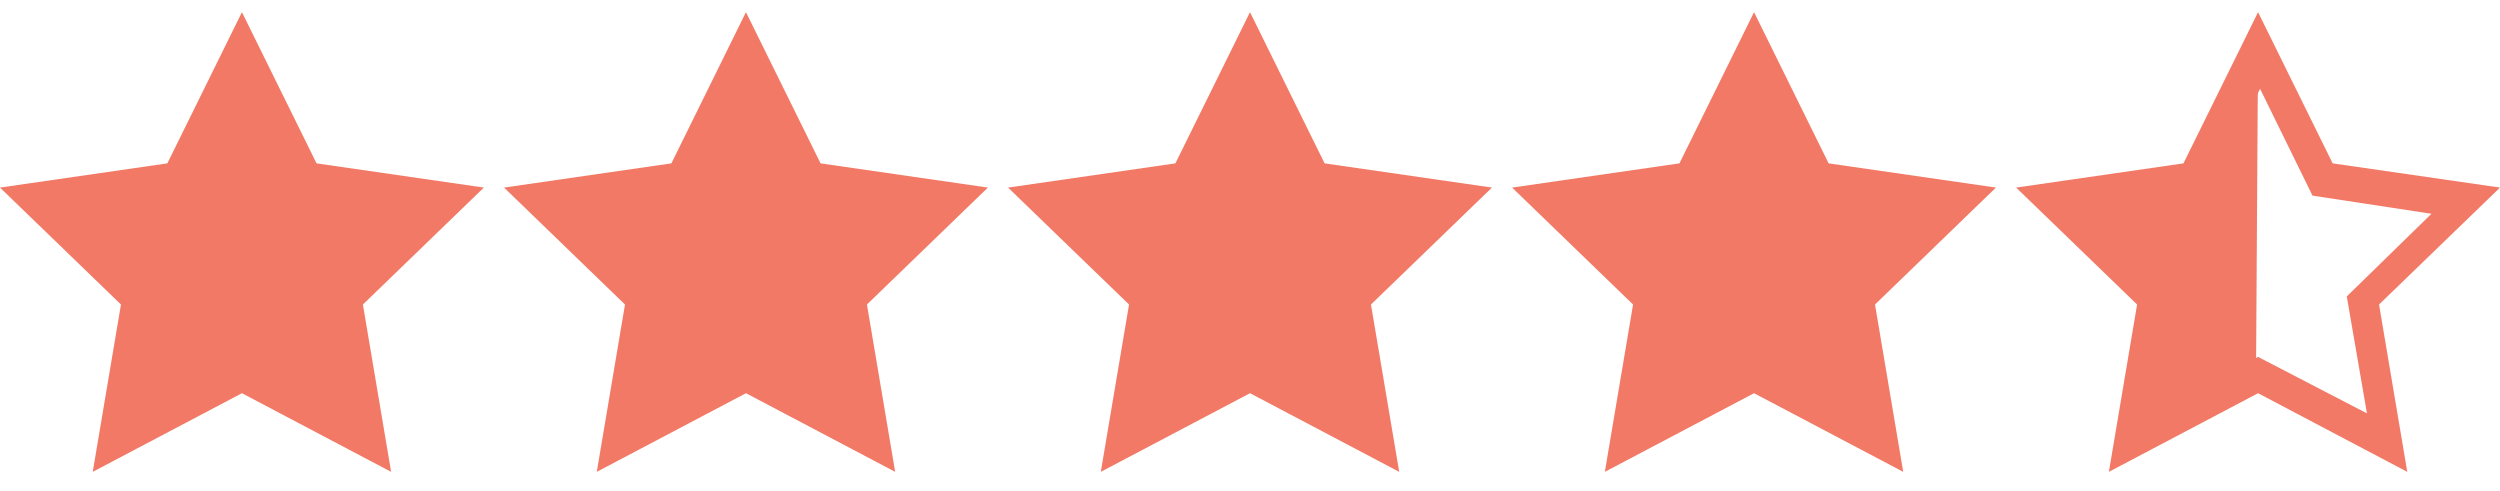
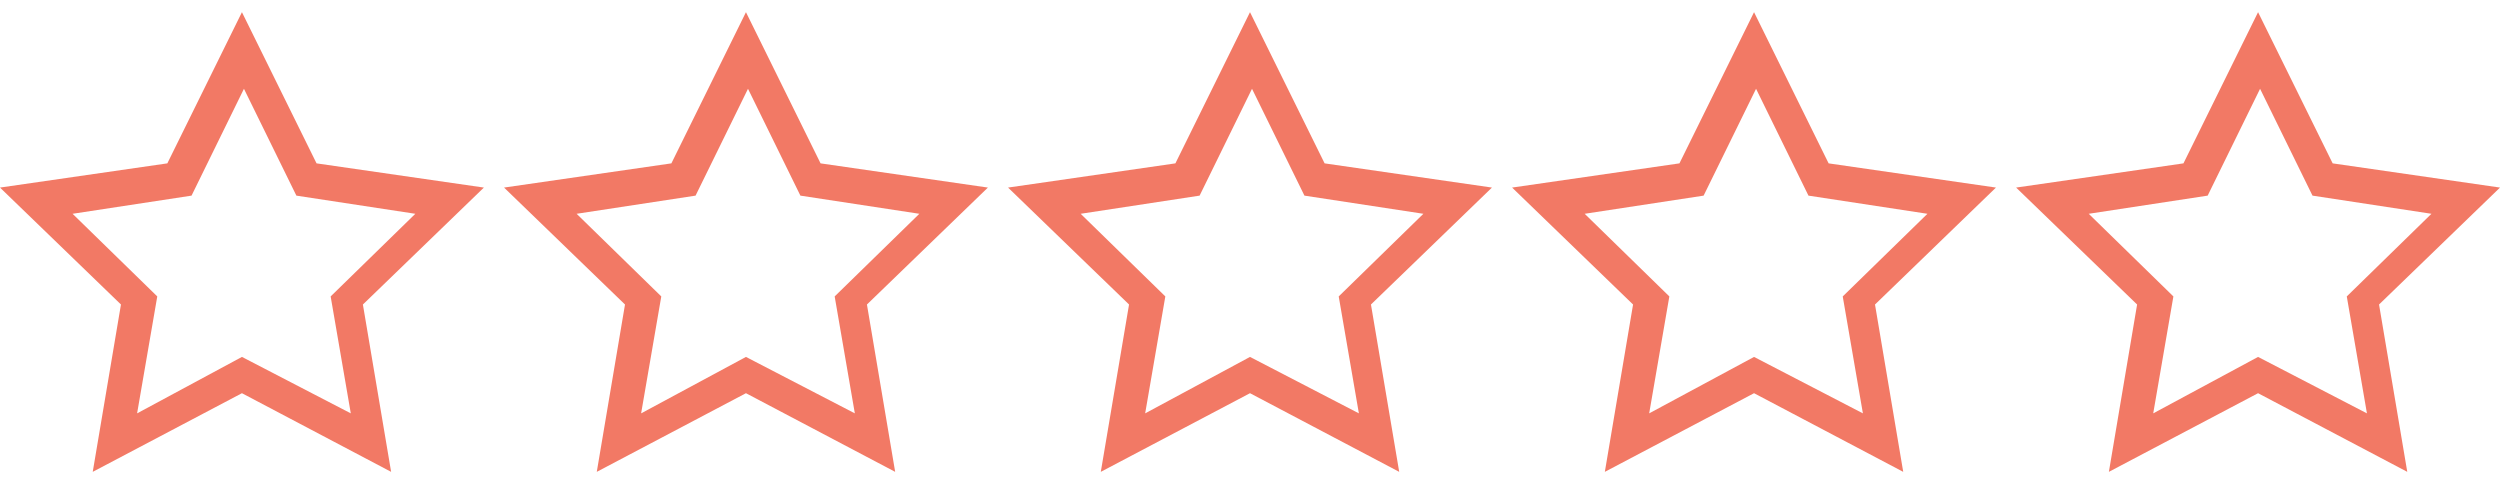
<svg xmlns="http://www.w3.org/2000/svg" width="107" height="21" viewBox="0 0 107 21" fill="none">
  <g clip-path="url(#clip0_1914_85)">
-     <path d="M88.015 8.373L93.624 7.424L96.644 2.16L96.558 15.966L91.294 18.555L91.984 12.601L88.015 8.373ZM1.811 8.545L7.42 7.596L10.354 1.987L13.029 7.51L19.069 8.545L14.841 12.687L15.704 18.728L10.354 16.139L5.004 18.728L5.694 12.774L1.811 8.545ZM23.297 8.545L28.906 7.596L31.84 1.987L34.601 7.51L40.555 8.545L36.327 12.687L37.276 18.728L31.84 16.139L26.576 18.728L27.267 12.774L23.297 8.545ZM45.215 8.545L50.824 7.596L53.758 1.987L56.433 7.51L62.473 8.545L58.245 12.687L59.194 18.728L53.758 16.139L48.408 18.728L49.098 12.774L45.215 8.545ZM66.442 8.545L72.051 7.596L74.985 1.987L77.746 7.51L83.701 8.545L79.472 12.687L80.421 18.728L74.985 16.139L69.722 18.728L70.412 12.774L66.442 8.545Z" fill="#F27965" />
    <path d="M20.71 8.028L13.548 6.992L10.355 0.521L7.162 6.992L0 8.028L5.177 13.033L3.969 20.195L10.355 16.829L16.74 20.195L15.532 13.033L20.71 8.028ZM10.355 15.276L5.868 17.692L6.731 12.687L3.106 9.15L8.198 8.373L10.441 3.8L12.685 8.373L17.776 9.15L14.152 12.687L15.014 17.692L10.355 15.276ZM42.282 8.028L35.12 6.992L31.927 0.521L28.735 6.992L21.573 8.028L26.75 13.033L25.542 20.195L31.927 16.829L38.313 20.195L37.105 13.033L42.282 8.028ZM31.927 15.276L27.44 17.692L28.303 12.687L24.679 9.15L29.77 8.373L32.014 3.8L34.257 8.373L39.348 9.15L35.724 12.687L36.587 17.692L31.927 15.276ZM63.855 8.028L56.693 6.992L53.5 0.521L50.307 6.992L43.145 8.028L48.323 13.033L47.114 20.195L53.5 16.829L59.886 20.195L58.677 13.033L63.855 8.028ZM53.5 15.276L49.013 17.692L49.876 12.687L46.252 9.15L51.343 8.373L53.586 3.8L55.83 8.373L60.921 9.15L57.297 12.687L58.16 17.692L53.5 15.276ZM85.427 8.028L78.265 6.992L75.073 0.521L71.88 6.992L64.718 8.028L69.895 13.033L68.687 20.195L75.073 16.829L81.458 20.195L80.25 13.033L85.427 8.028ZM75.073 15.276L70.585 17.692L71.448 12.687L67.824 9.15L72.915 8.373L75.159 3.8L77.402 8.373L82.494 9.15L78.869 12.687L79.732 17.692L75.073 15.276ZM107 8.028L99.838 6.992L96.645 0.521L93.452 6.992L86.29 8.028L91.468 13.033L90.26 20.195L96.645 16.829L103.031 20.195L101.823 13.033L107 8.028ZM96.645 15.276L92.158 17.692L93.021 12.687L89.397 9.15L94.488 8.373L96.731 3.8L98.975 8.373L104.066 9.15L100.442 12.687L101.305 17.692L96.645 15.276Z" fill="#F27965" />
  </g>
  <defs>
    <clipPath id="clip0_1914_85">
      <rect width="107" height="20.71" fill="white" />
    </clipPath>
  </defs>
</svg>